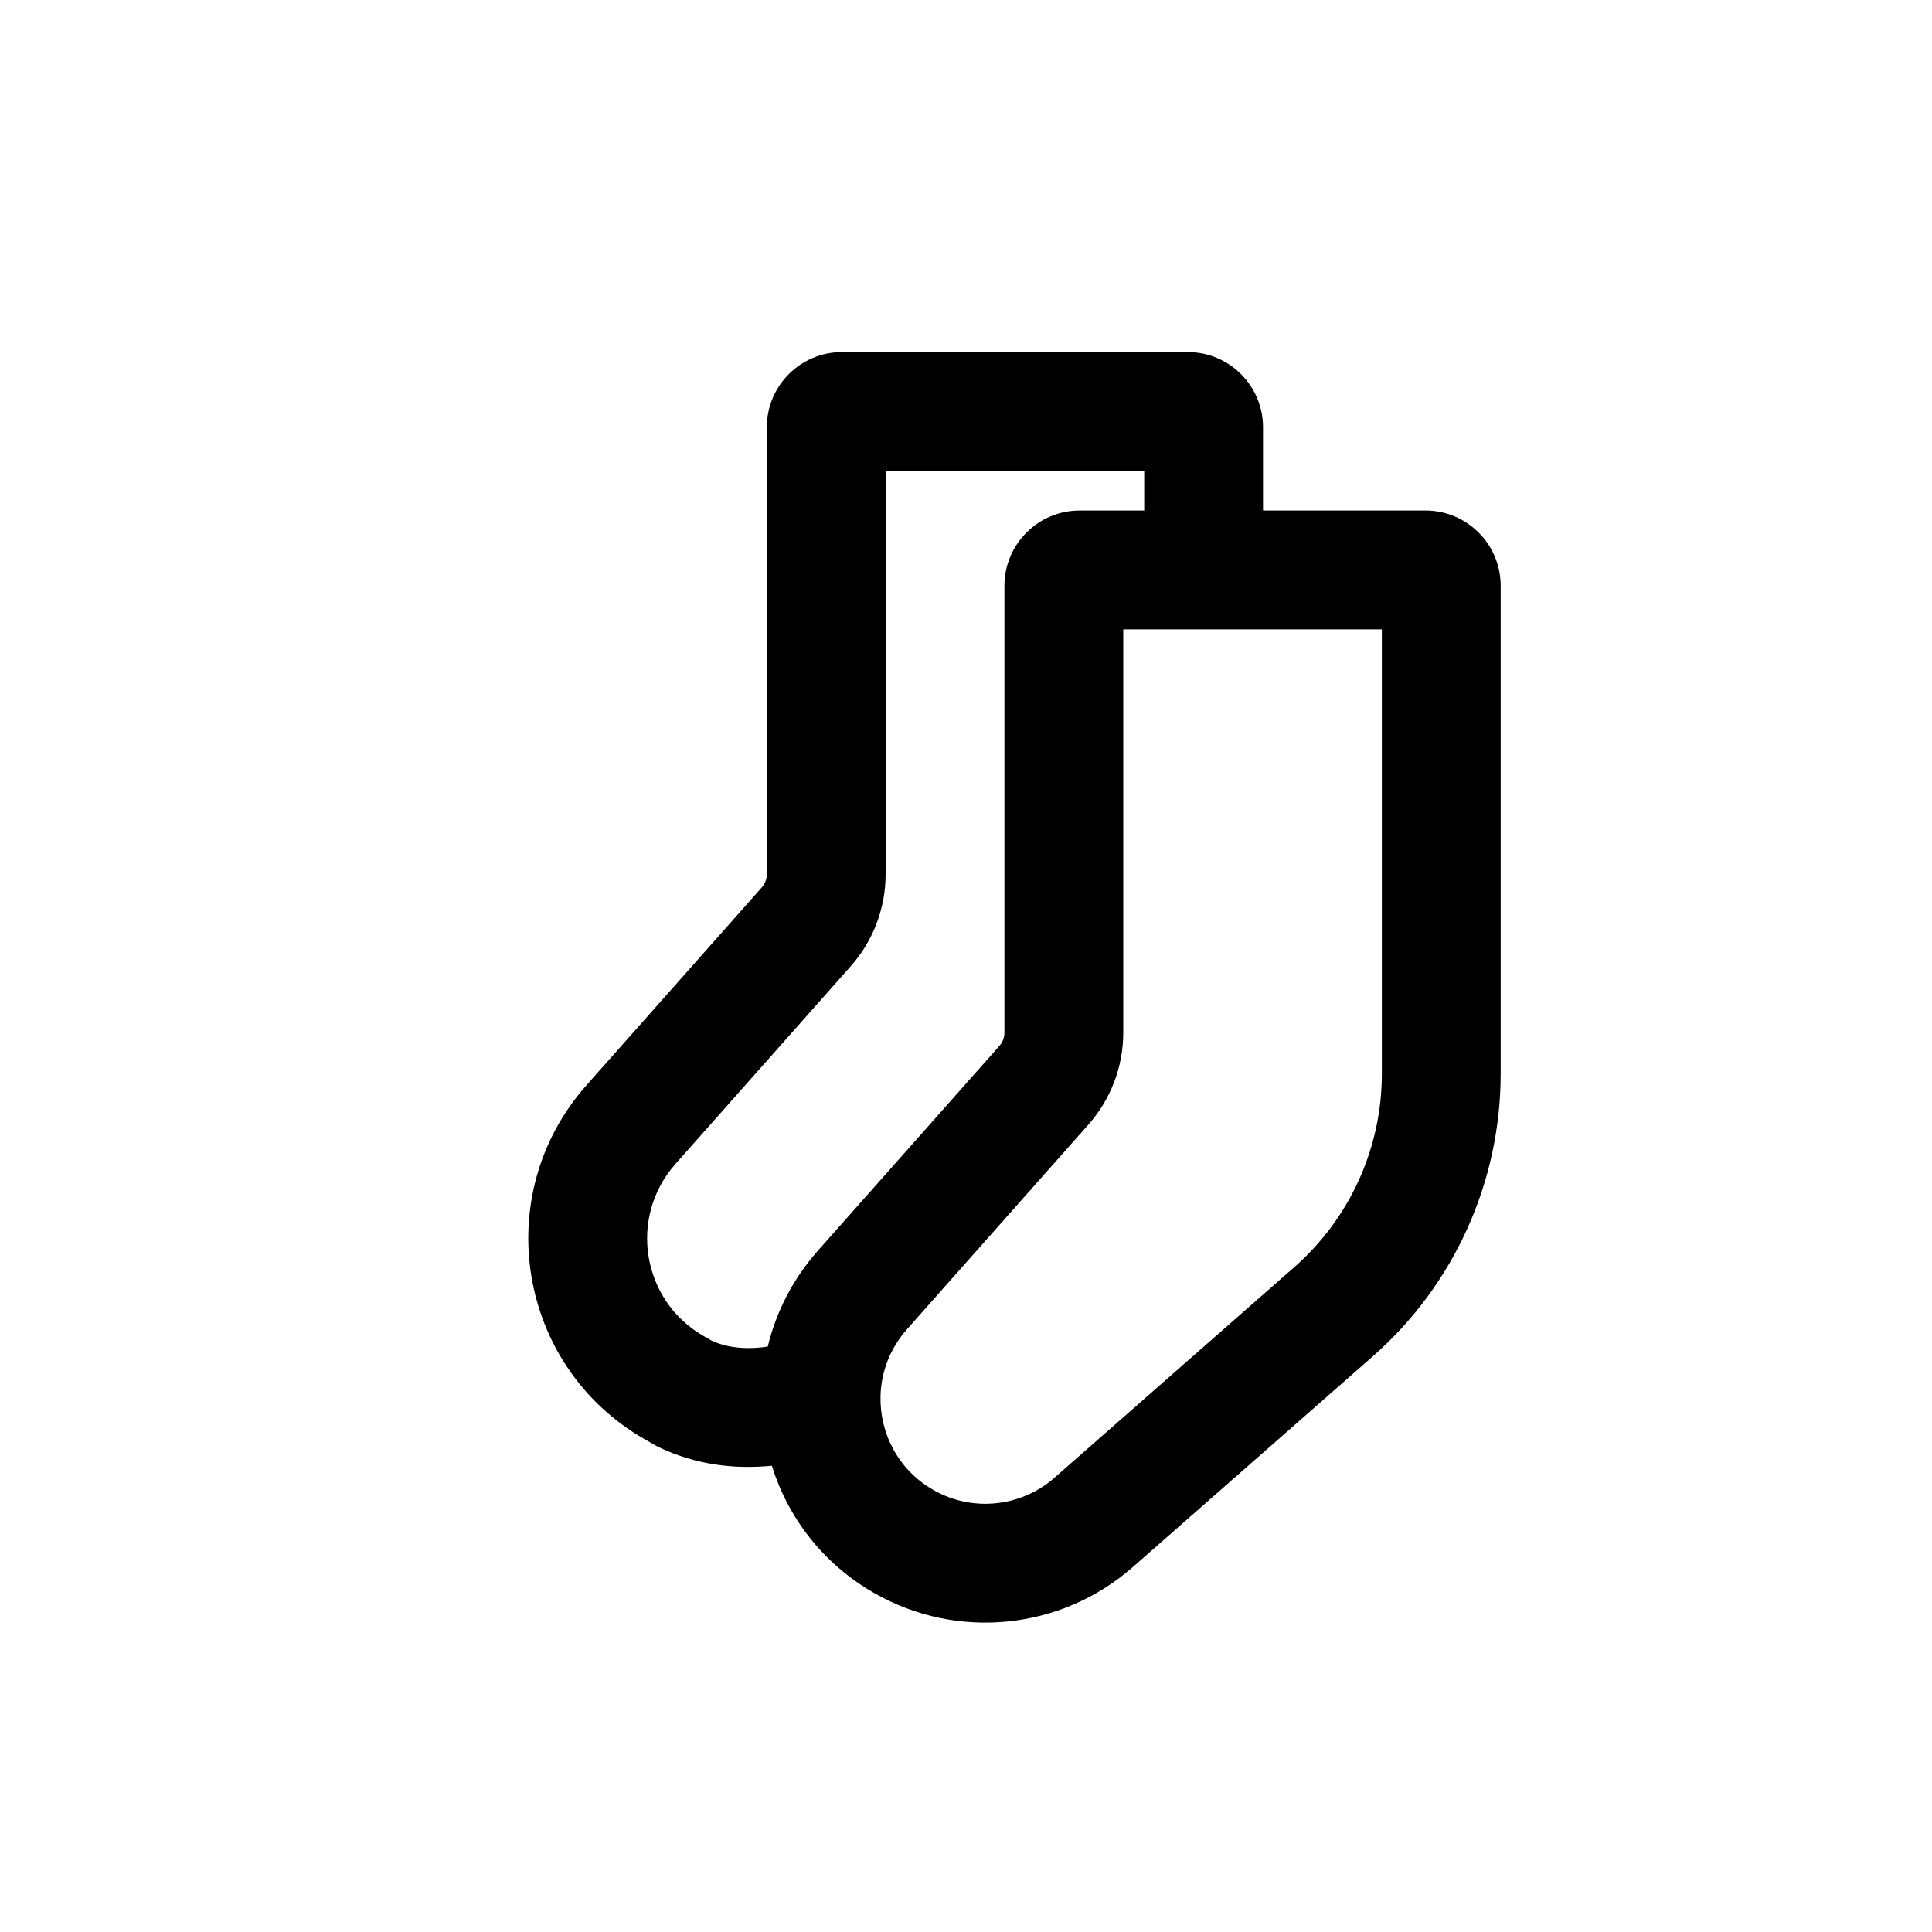
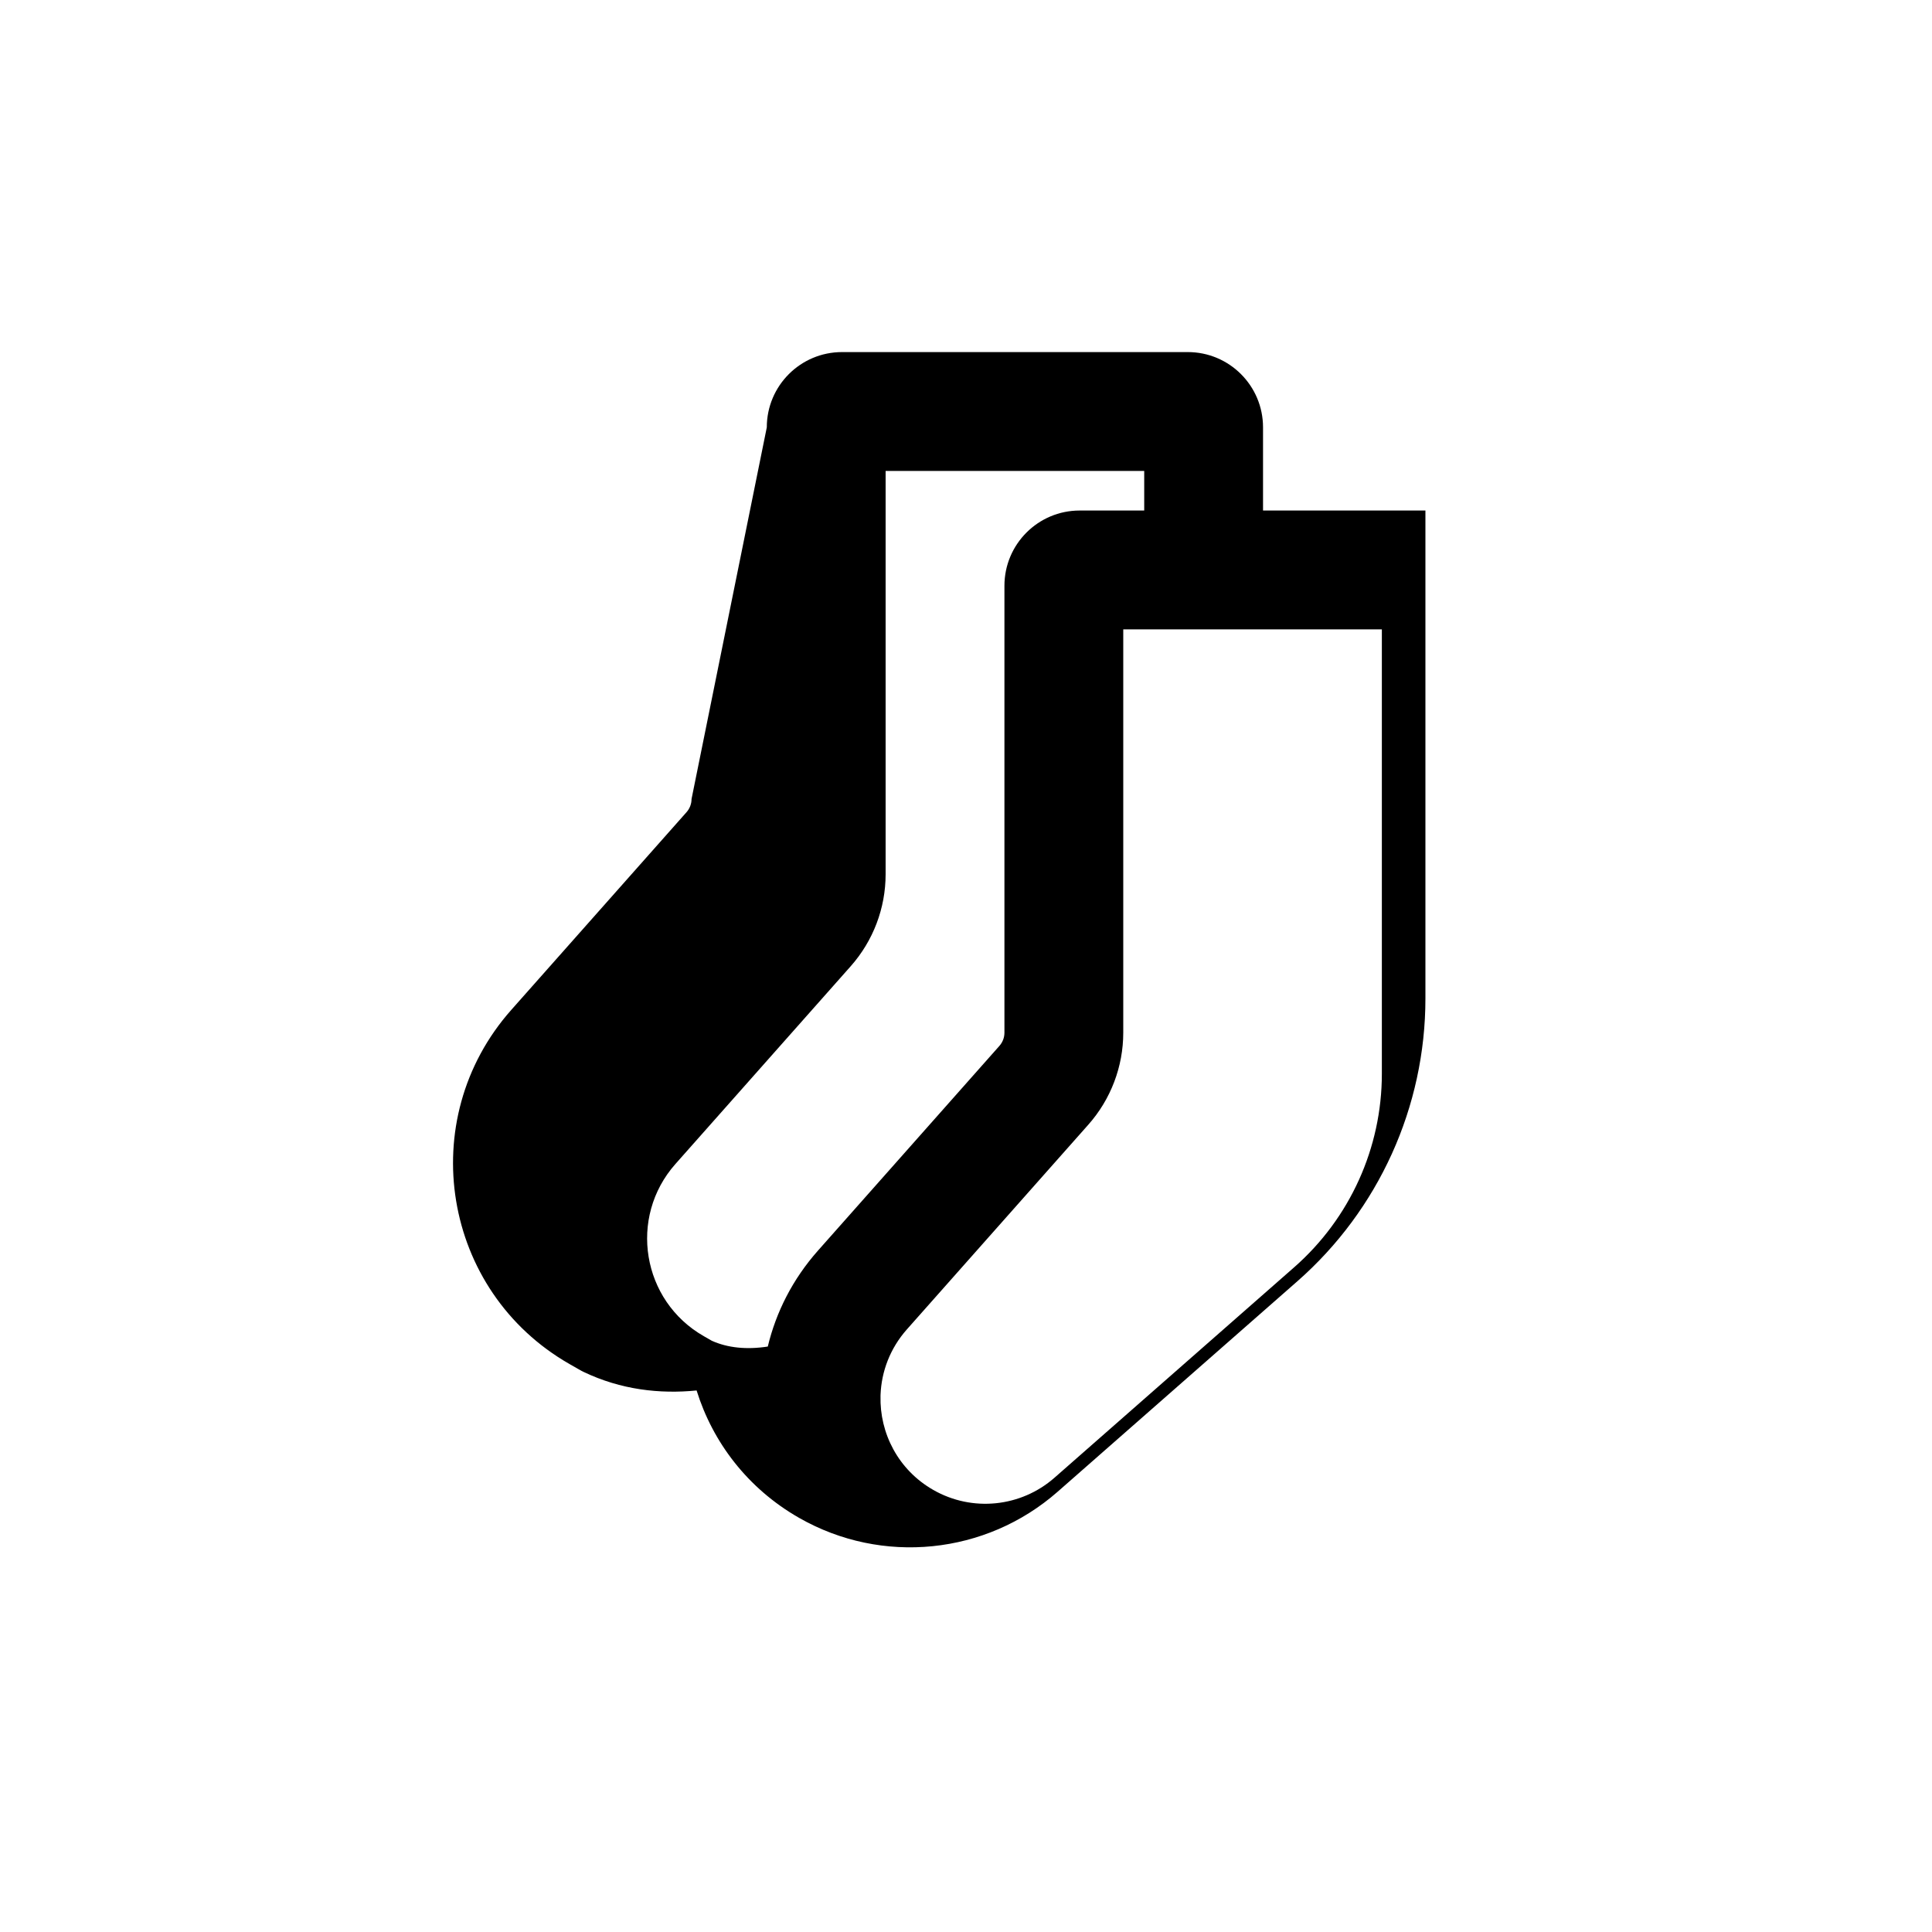
<svg xmlns="http://www.w3.org/2000/svg" fill="#000000" width="800px" height="800px" version="1.1" viewBox="144 144 512 512">
-   <path d="m347.21 257.25c0-11.016 8.926-19.945 19.941-19.945h91.625c11.012 0 19.941 8.93 19.941 19.945v22.039h43.035c11.012 0 19.941 8.93 19.941 19.945v129.32c0 28.695-12.363 56-33.93 74.934l-63.543 55.789c-19.016 16.695-46.535 19.473-68.508 6.918-13.684-7.82-22.902-20.082-27.164-33.762-9.723 0.969-20.051-0.172-29.965-4.926l-0.508-0.246-3.195-1.824c-33.762-19.293-41.246-64.746-15.453-93.848l46.461-52.418c0.848-0.961 1.32-2.199 1.32-3.481zm30.137 256.72c0.004-0.109 0.008-0.219 0.008-0.332 0.234-6.141 2.5-12.281 6.977-17.332l48.098-54.266c5.953-6.723 9.246-15.391 9.246-24.367v-106.89h68.531v117.77c0 19.633-8.461 38.316-23.215 51.27l-63.543 55.789c-8.914 7.824-21.812 9.129-32.109 3.242-9.344-5.336-14.246-15.094-13.992-24.883zm-29.875-13.121c-5.637 0.875-10.664 0.34-14.824-1.527l-2.141-1.227c-16.414-9.379-20.051-31.473-7.516-45.617l46.461-52.422c5.957-6.723 9.246-15.387 9.246-24.367v-106.89h68.531v10.496h-17.102c-11.016 0-19.941 8.93-19.941 19.945v118.44c0 1.281-0.473 2.519-1.32 3.481l-48.102 54.27c-6.731 7.594-11.117 16.336-13.293 25.426z" fill-rule="evenodd" />
+   <path d="m347.21 257.25c0-11.016 8.926-19.945 19.941-19.945h91.625c11.012 0 19.941 8.93 19.941 19.945v22.039h43.035v129.32c0 28.695-12.363 56-33.93 74.934l-63.543 55.789c-19.016 16.695-46.535 19.473-68.508 6.918-13.684-7.82-22.902-20.082-27.164-33.762-9.723 0.969-20.051-0.172-29.965-4.926l-0.508-0.246-3.195-1.824c-33.762-19.293-41.246-64.746-15.453-93.848l46.461-52.418c0.848-0.961 1.32-2.199 1.32-3.481zm30.137 256.72c0.004-0.109 0.008-0.219 0.008-0.332 0.234-6.141 2.5-12.281 6.977-17.332l48.098-54.266c5.953-6.723 9.246-15.391 9.246-24.367v-106.89h68.531v117.77c0 19.633-8.461 38.316-23.215 51.27l-63.543 55.789c-8.914 7.824-21.812 9.129-32.109 3.242-9.344-5.336-14.246-15.094-13.992-24.883zm-29.875-13.121c-5.637 0.875-10.664 0.34-14.824-1.527l-2.141-1.227c-16.414-9.379-20.051-31.473-7.516-45.617l46.461-52.422c5.957-6.723 9.246-15.387 9.246-24.367v-106.89h68.531v10.496h-17.102c-11.016 0-19.941 8.93-19.941 19.945v118.44c0 1.281-0.473 2.519-1.32 3.481l-48.102 54.27c-6.731 7.594-11.117 16.336-13.293 25.426z" fill-rule="evenodd" />
</svg>